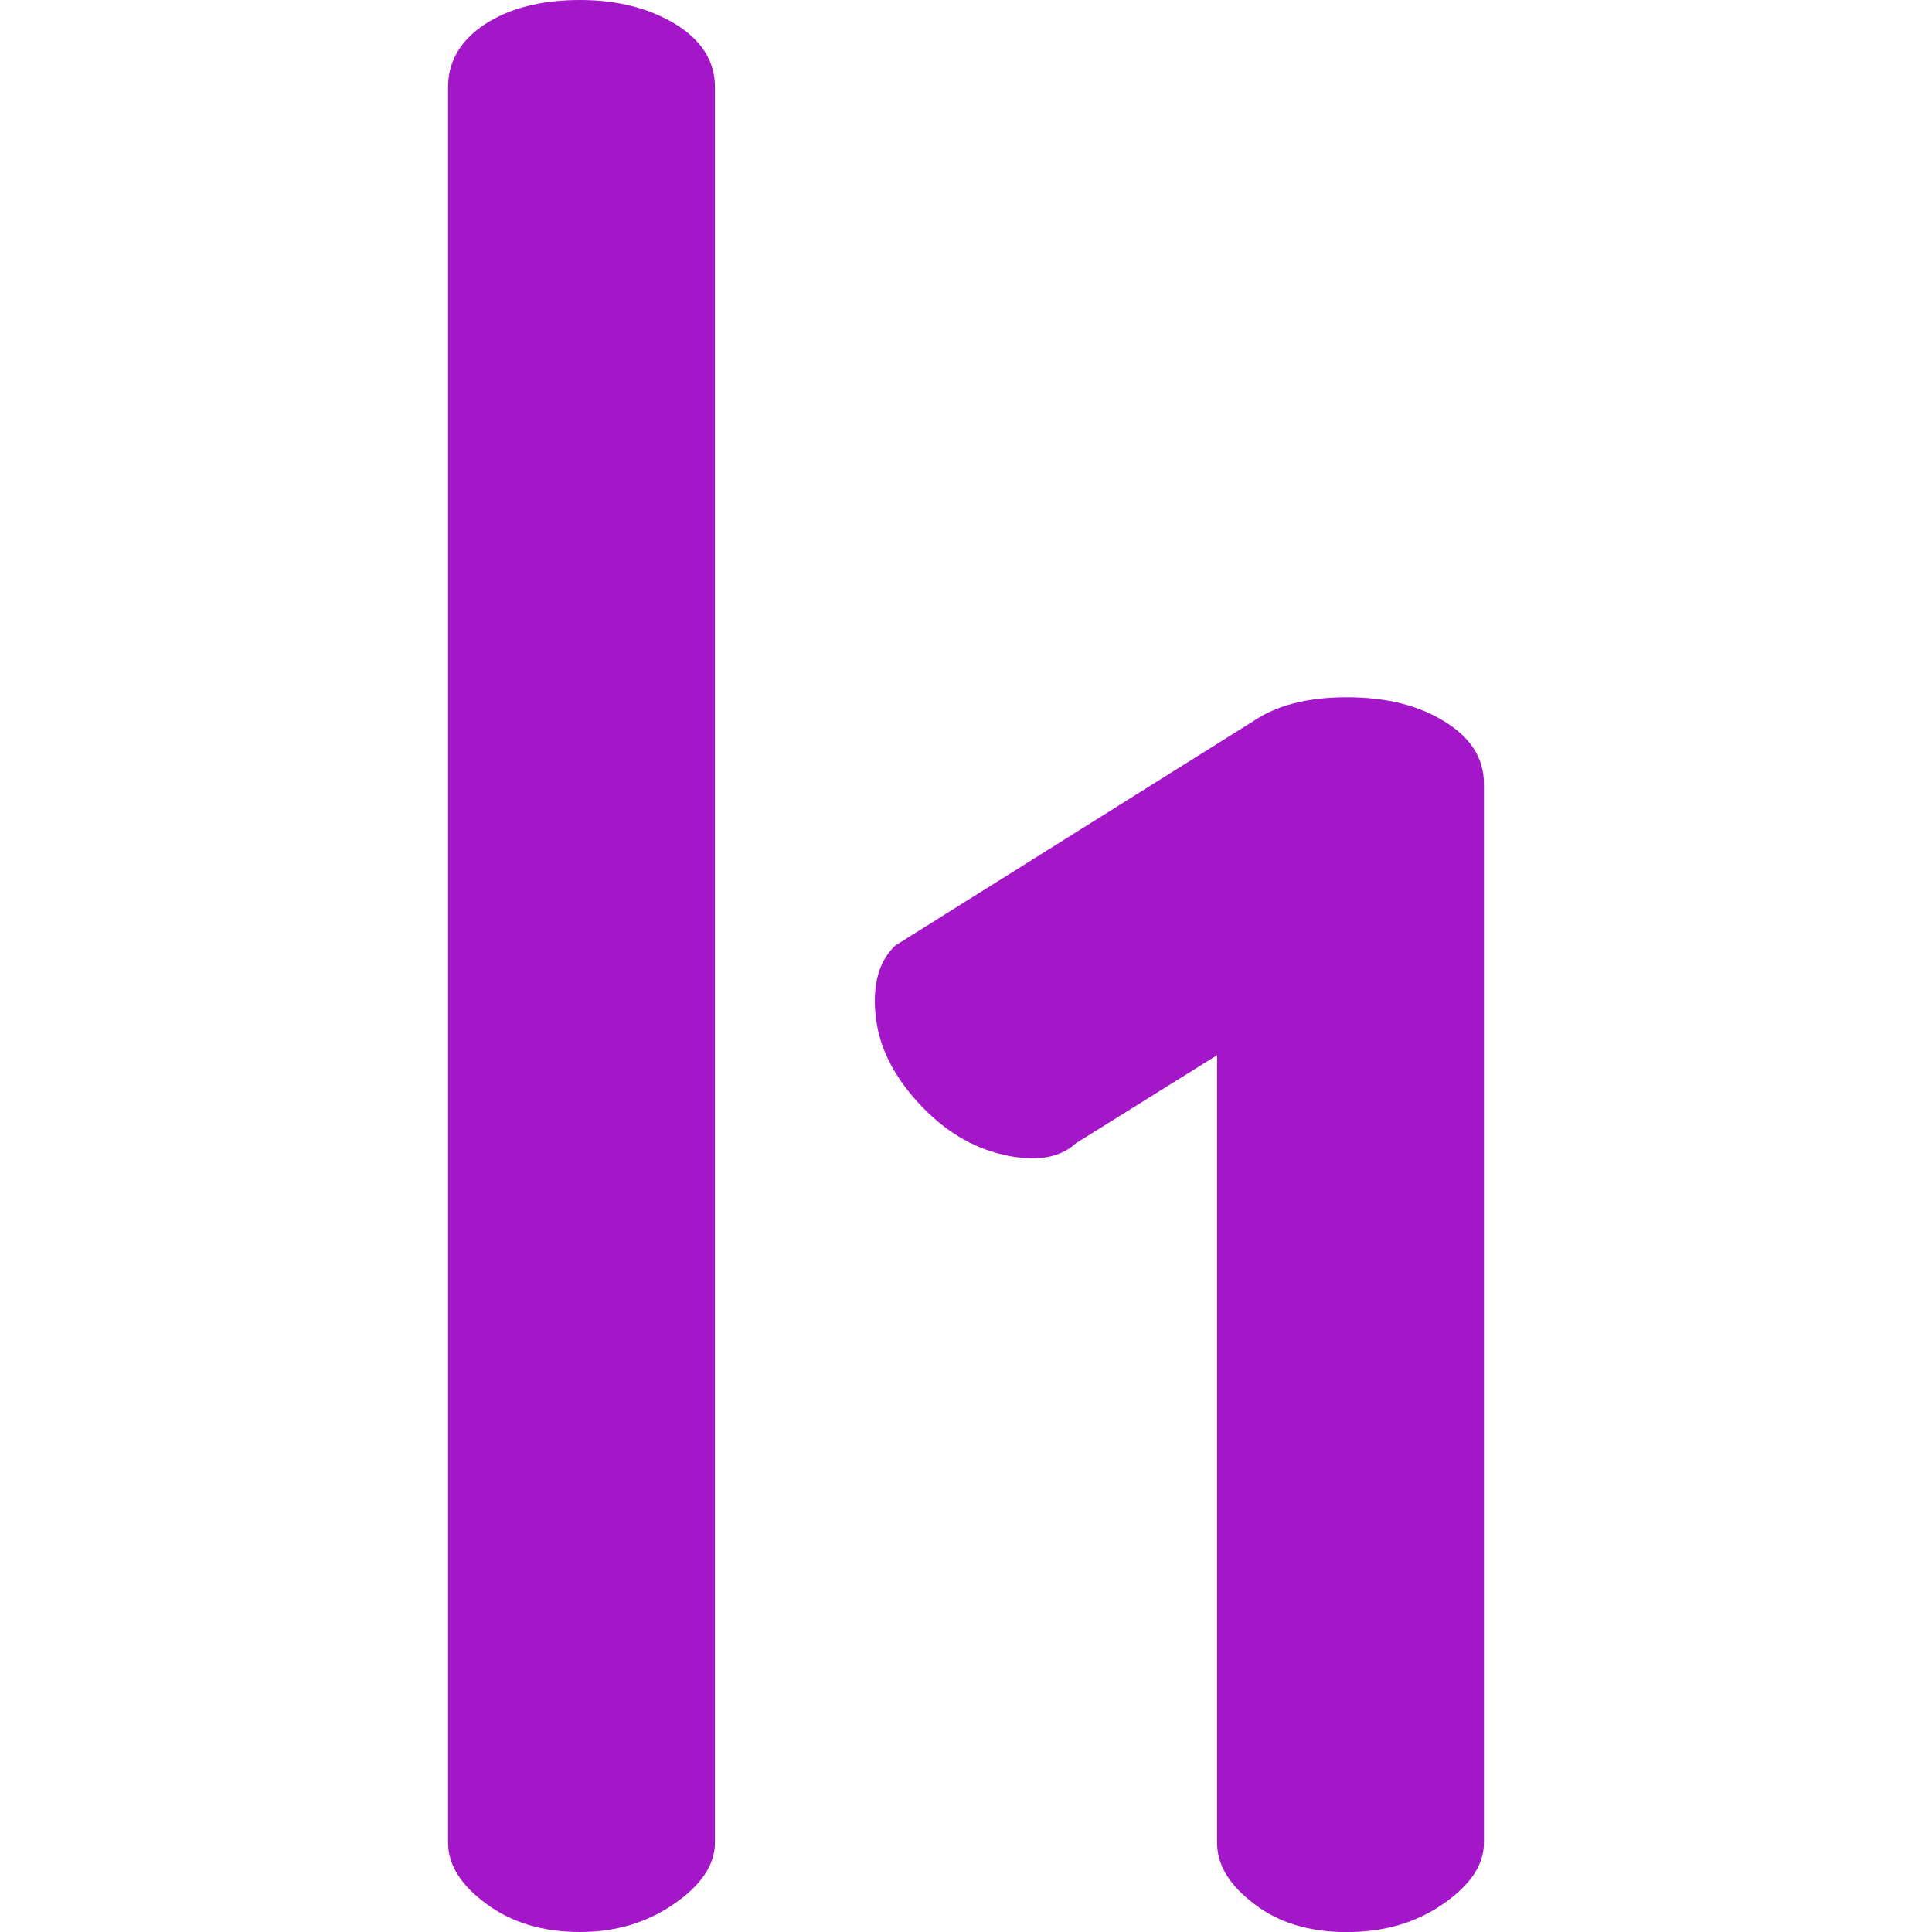
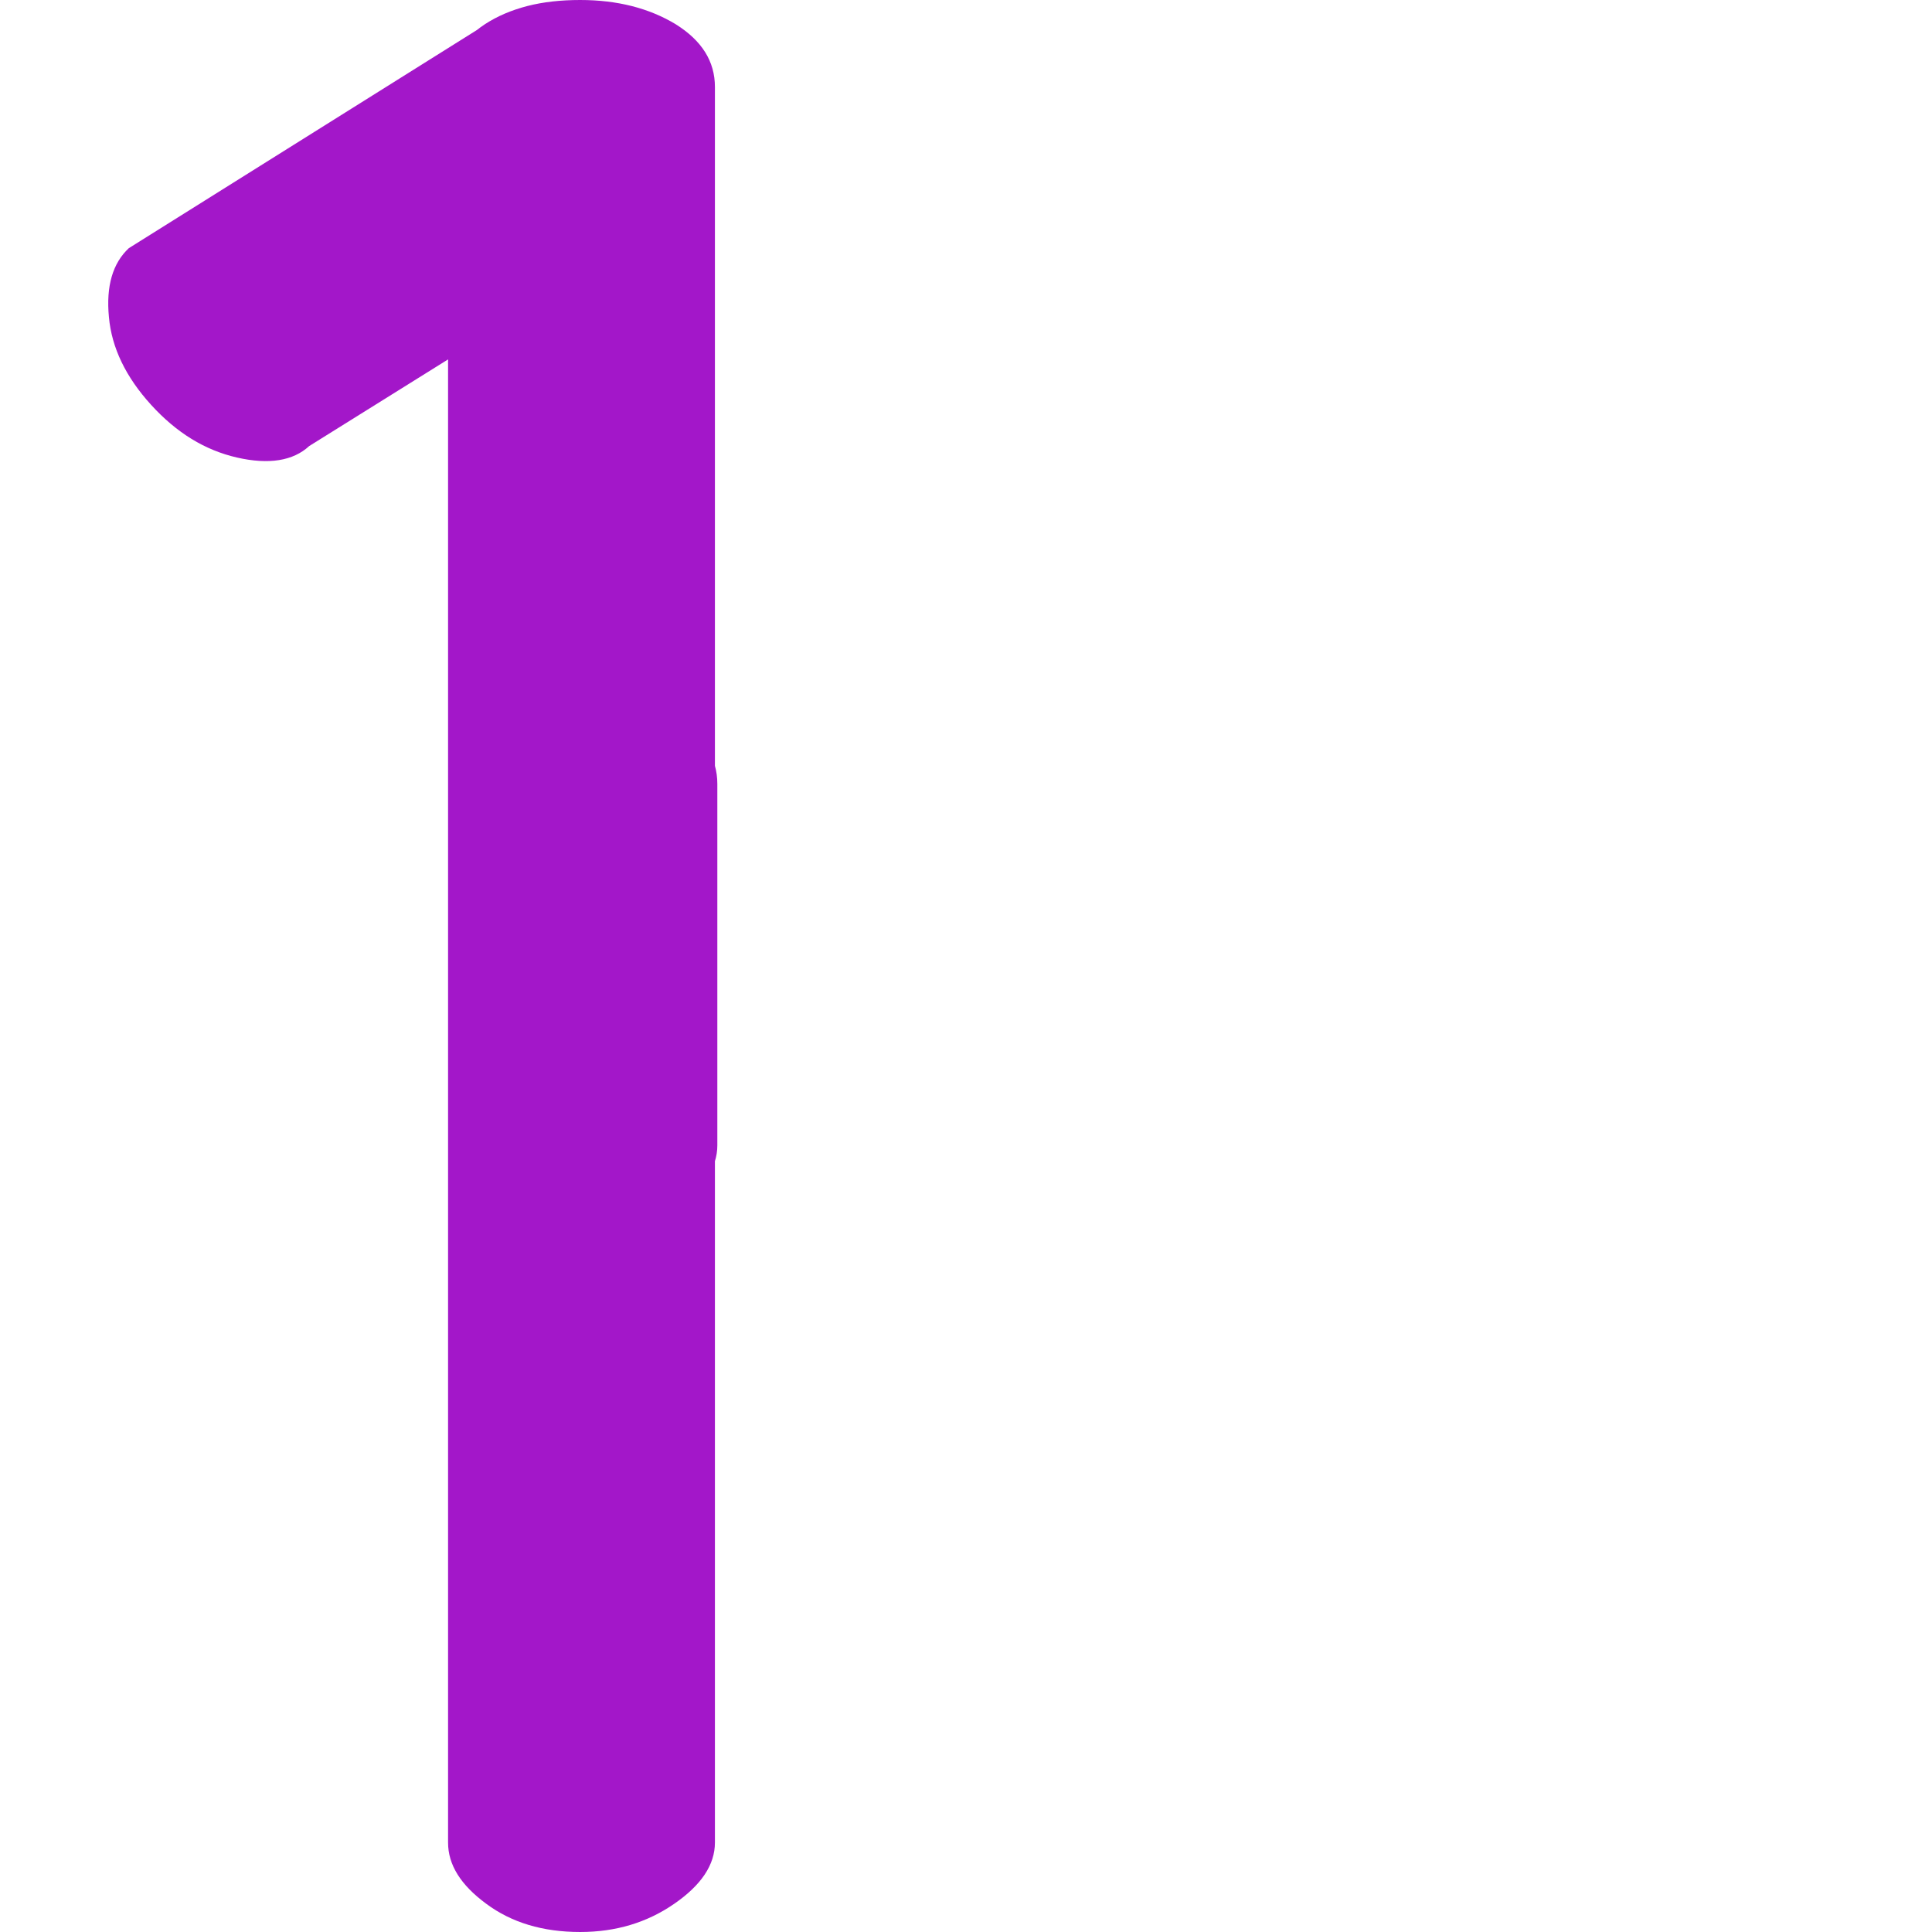
<svg xmlns="http://www.w3.org/2000/svg" role="img" width="32px" height="32px" viewBox="0 0 24 24">
  <title>HackerOne</title>
-   <path fill="#a317c9" d="M7.207 0c-.484 0-.877.102-1.182.3-.304.2-.459.463-.459.78v21.809c0 .277.158.528.475.761.315.234.703.35 1.166.35.443 0 .831-.117 1.168-.35.335-.231.506-.484.506-.761V1.081c0-.319-.162-.577-.489-.781C8.064.102 7.67 0 7.207 0zm9.523 8.662c-.484 0-.872.098-1.168.301l-4.439 2.782c-.199.186-.284.469-.247.855.034.383.211.747.524 1.091.315.346.666.563 1.068.655.396.09.697.041.896-.143l1.755-1.095v9.782c0 .277.152.528.461.761.301.234.687.35 1.15.35.463 0 .863-.117 1.198-.35.337-.233.506-.484.506-.761V9.738c0-.319-.165-.577-.49-.775-.325-.203-.729-.301-1.214-.301z" />
+   <path fill="#a317c9" d="M7.207 0c-.484 0-.877.102-1.182.3-.304.2-.459.463-.459.78v21.809c0 .277.158.528.475.761.315.234.703.35 1.166.35.443 0 .831-.117 1.168-.35.335-.231.506-.484.506-.761V1.081c0-.319-.162-.577-.489-.781C8.064.102 7.67 0 7.207 0zc-.484 0-.872.098-1.168.301l-4.439 2.782c-.199.186-.284.469-.247.855.034.383.211.747.524 1.091.315.346.666.563 1.068.655.396.09.697.041.896-.143l1.755-1.095v9.782c0 .277.152.528.461.761.301.234.687.35 1.15.35.463 0 .863-.117 1.198-.35.337-.233.506-.484.506-.761V9.738c0-.319-.165-.577-.49-.775-.325-.203-.729-.301-1.214-.301z" />
</svg>